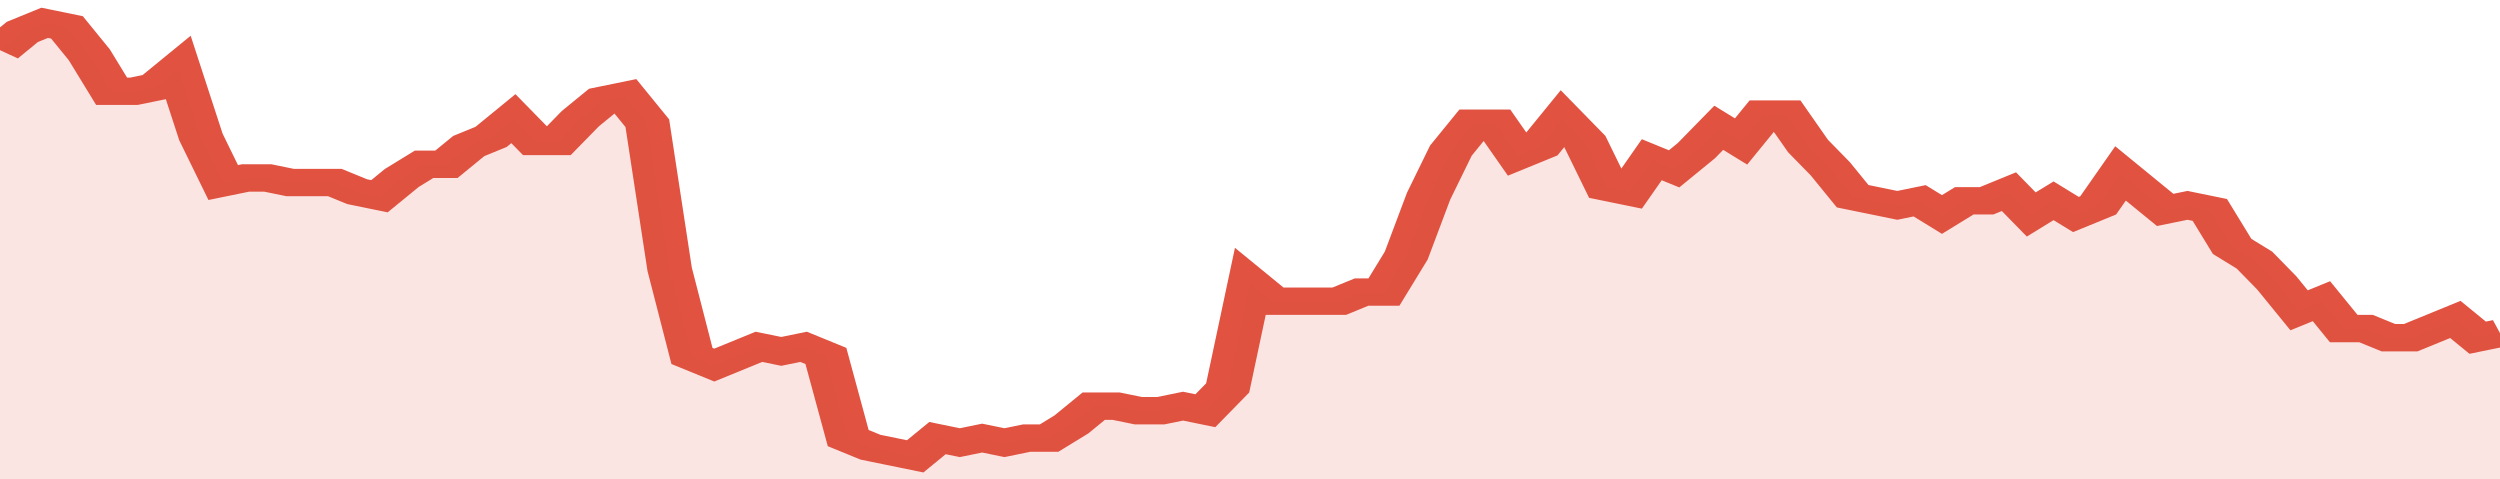
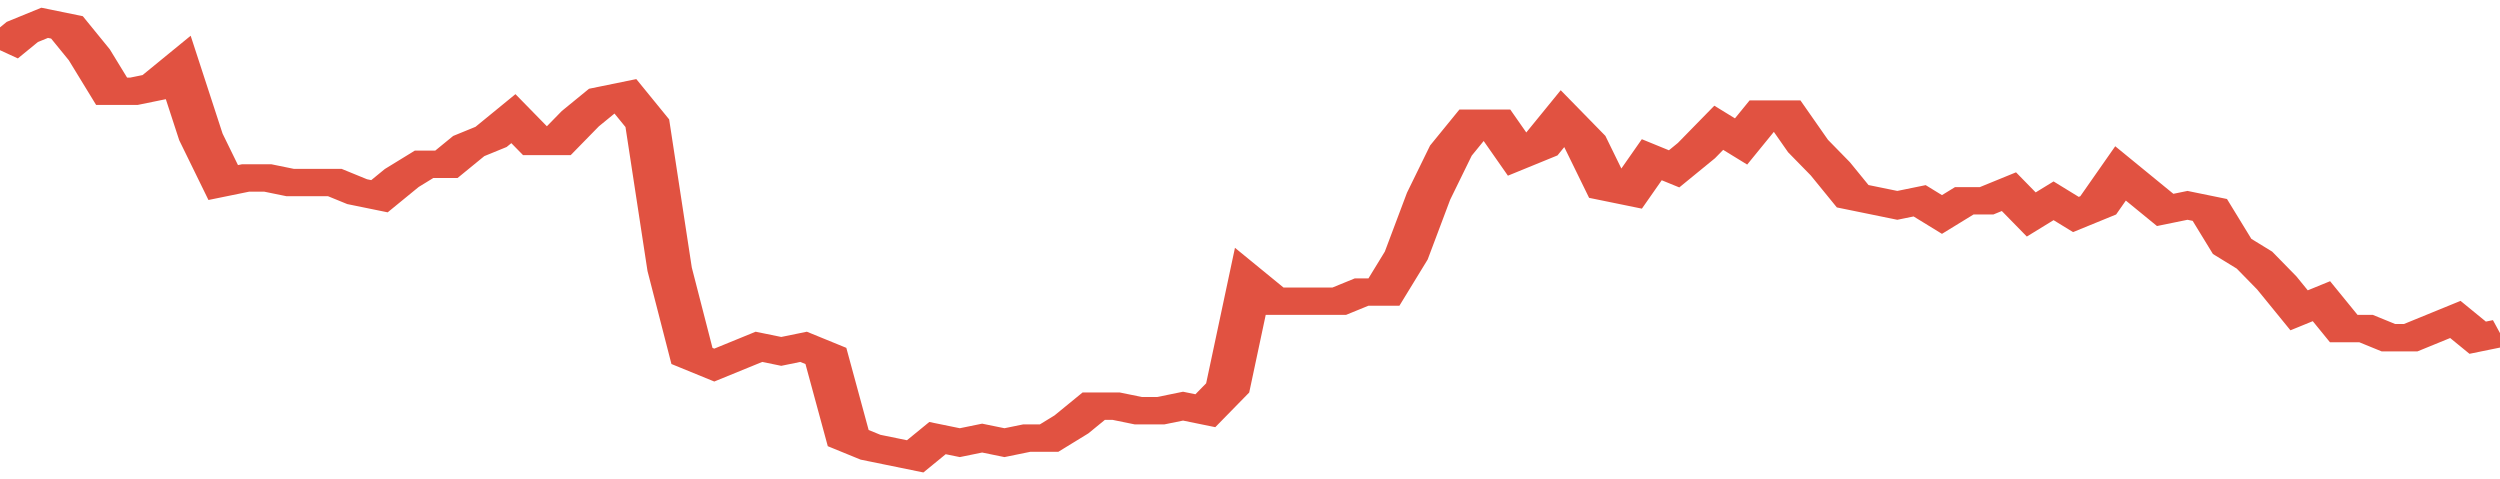
<svg xmlns="http://www.w3.org/2000/svg" viewBox="0 0 336 105" width="120" height="23" preserveAspectRatio="none">
  <polyline fill="none" stroke="#E15241" stroke-width="6" points="0, 11 3, 7 6, 5 9, 6 12, 12 15, 20 18, 20 21, 19 24, 15 27, 30 30, 40 33, 39 36, 39 39, 40 42, 40 45, 40 48, 42 51, 43 54, 39 57, 36 60, 36 63, 32 66, 30 69, 26 72, 31 75, 31 78, 26 81, 22 84, 21 87, 27 90, 59 93, 78 96, 80 99, 78 102, 76 105, 77 108, 76 111, 78 114, 96 117, 98 120, 99 123, 100 126, 96 129, 97 132, 96 135, 97 138, 96 141, 96 144, 93 147, 89 150, 89 153, 90 156, 90 159, 89 162, 90 165, 85 168, 62 171, 66 174, 66 177, 66 180, 66 183, 64 186, 64 189, 56 192, 43 195, 33 198, 27 201, 27 204, 34 207, 32 210, 26 213, 31 216, 41 219, 42 222, 35 225, 37 228, 33 231, 28 234, 31 237, 25 240, 25 243, 32 246, 37 249, 43 252, 44 255, 45 258, 44 261, 47 264, 44 267, 44 270, 42 273, 47 276, 44 279, 47 282, 45 285, 38 288, 42 291, 46 294, 45 297, 46 300, 54 303, 57 306, 62 309, 68 312, 66 315, 72 318, 72 321, 74 324, 74 327, 72 330, 70 333, 74 336, 73 336, 73 "> </polyline>
-   <polygon fill="#E15241" opacity="0.15" points="0, 105 0, 11 3, 7 6, 5 9, 6 12, 12 15, 20 18, 20 21, 19 24, 15 27, 30 30, 40 33, 39 36, 39 39, 40 42, 40 45, 40 48, 42 51, 43 54, 39 57, 36 60, 36 63, 32 66, 30 69, 26 72, 31 75, 31 78, 26 81, 22 84, 21 87, 27 90, 59 93, 78 96, 80 99, 78 102, 76 105, 77 108, 76 111, 78 114, 96 117, 98 120, 99 123, 100 126, 96 129, 97 132, 96 135, 97 138, 96 141, 96 144, 93 147, 89 150, 89 153, 90 156, 90 159, 89 162, 90 165, 85 168, 62 171, 66 174, 66 177, 66 180, 66 183, 64 186, 64 189, 56 192, 43 195, 33 198, 27 201, 27 204, 34 207, 32 210, 26 213, 31 216, 41 219, 42 222, 35 225, 37 228, 33 231, 28 234, 31 237, 25 240, 25 243, 32 246, 37 249, 43 252, 44 255, 45 258, 44 261, 47 264, 44 267, 44 270, 42 273, 47 276, 44 279, 47 282, 45 285, 38 288, 42 291, 46 294, 45 297, 46 300, 54 303, 57 306, 62 309, 68 312, 66 315, 72 318, 72 321, 74 324, 74 327, 72 330, 70 333, 74 336, 73 336, 105 " />
</svg>